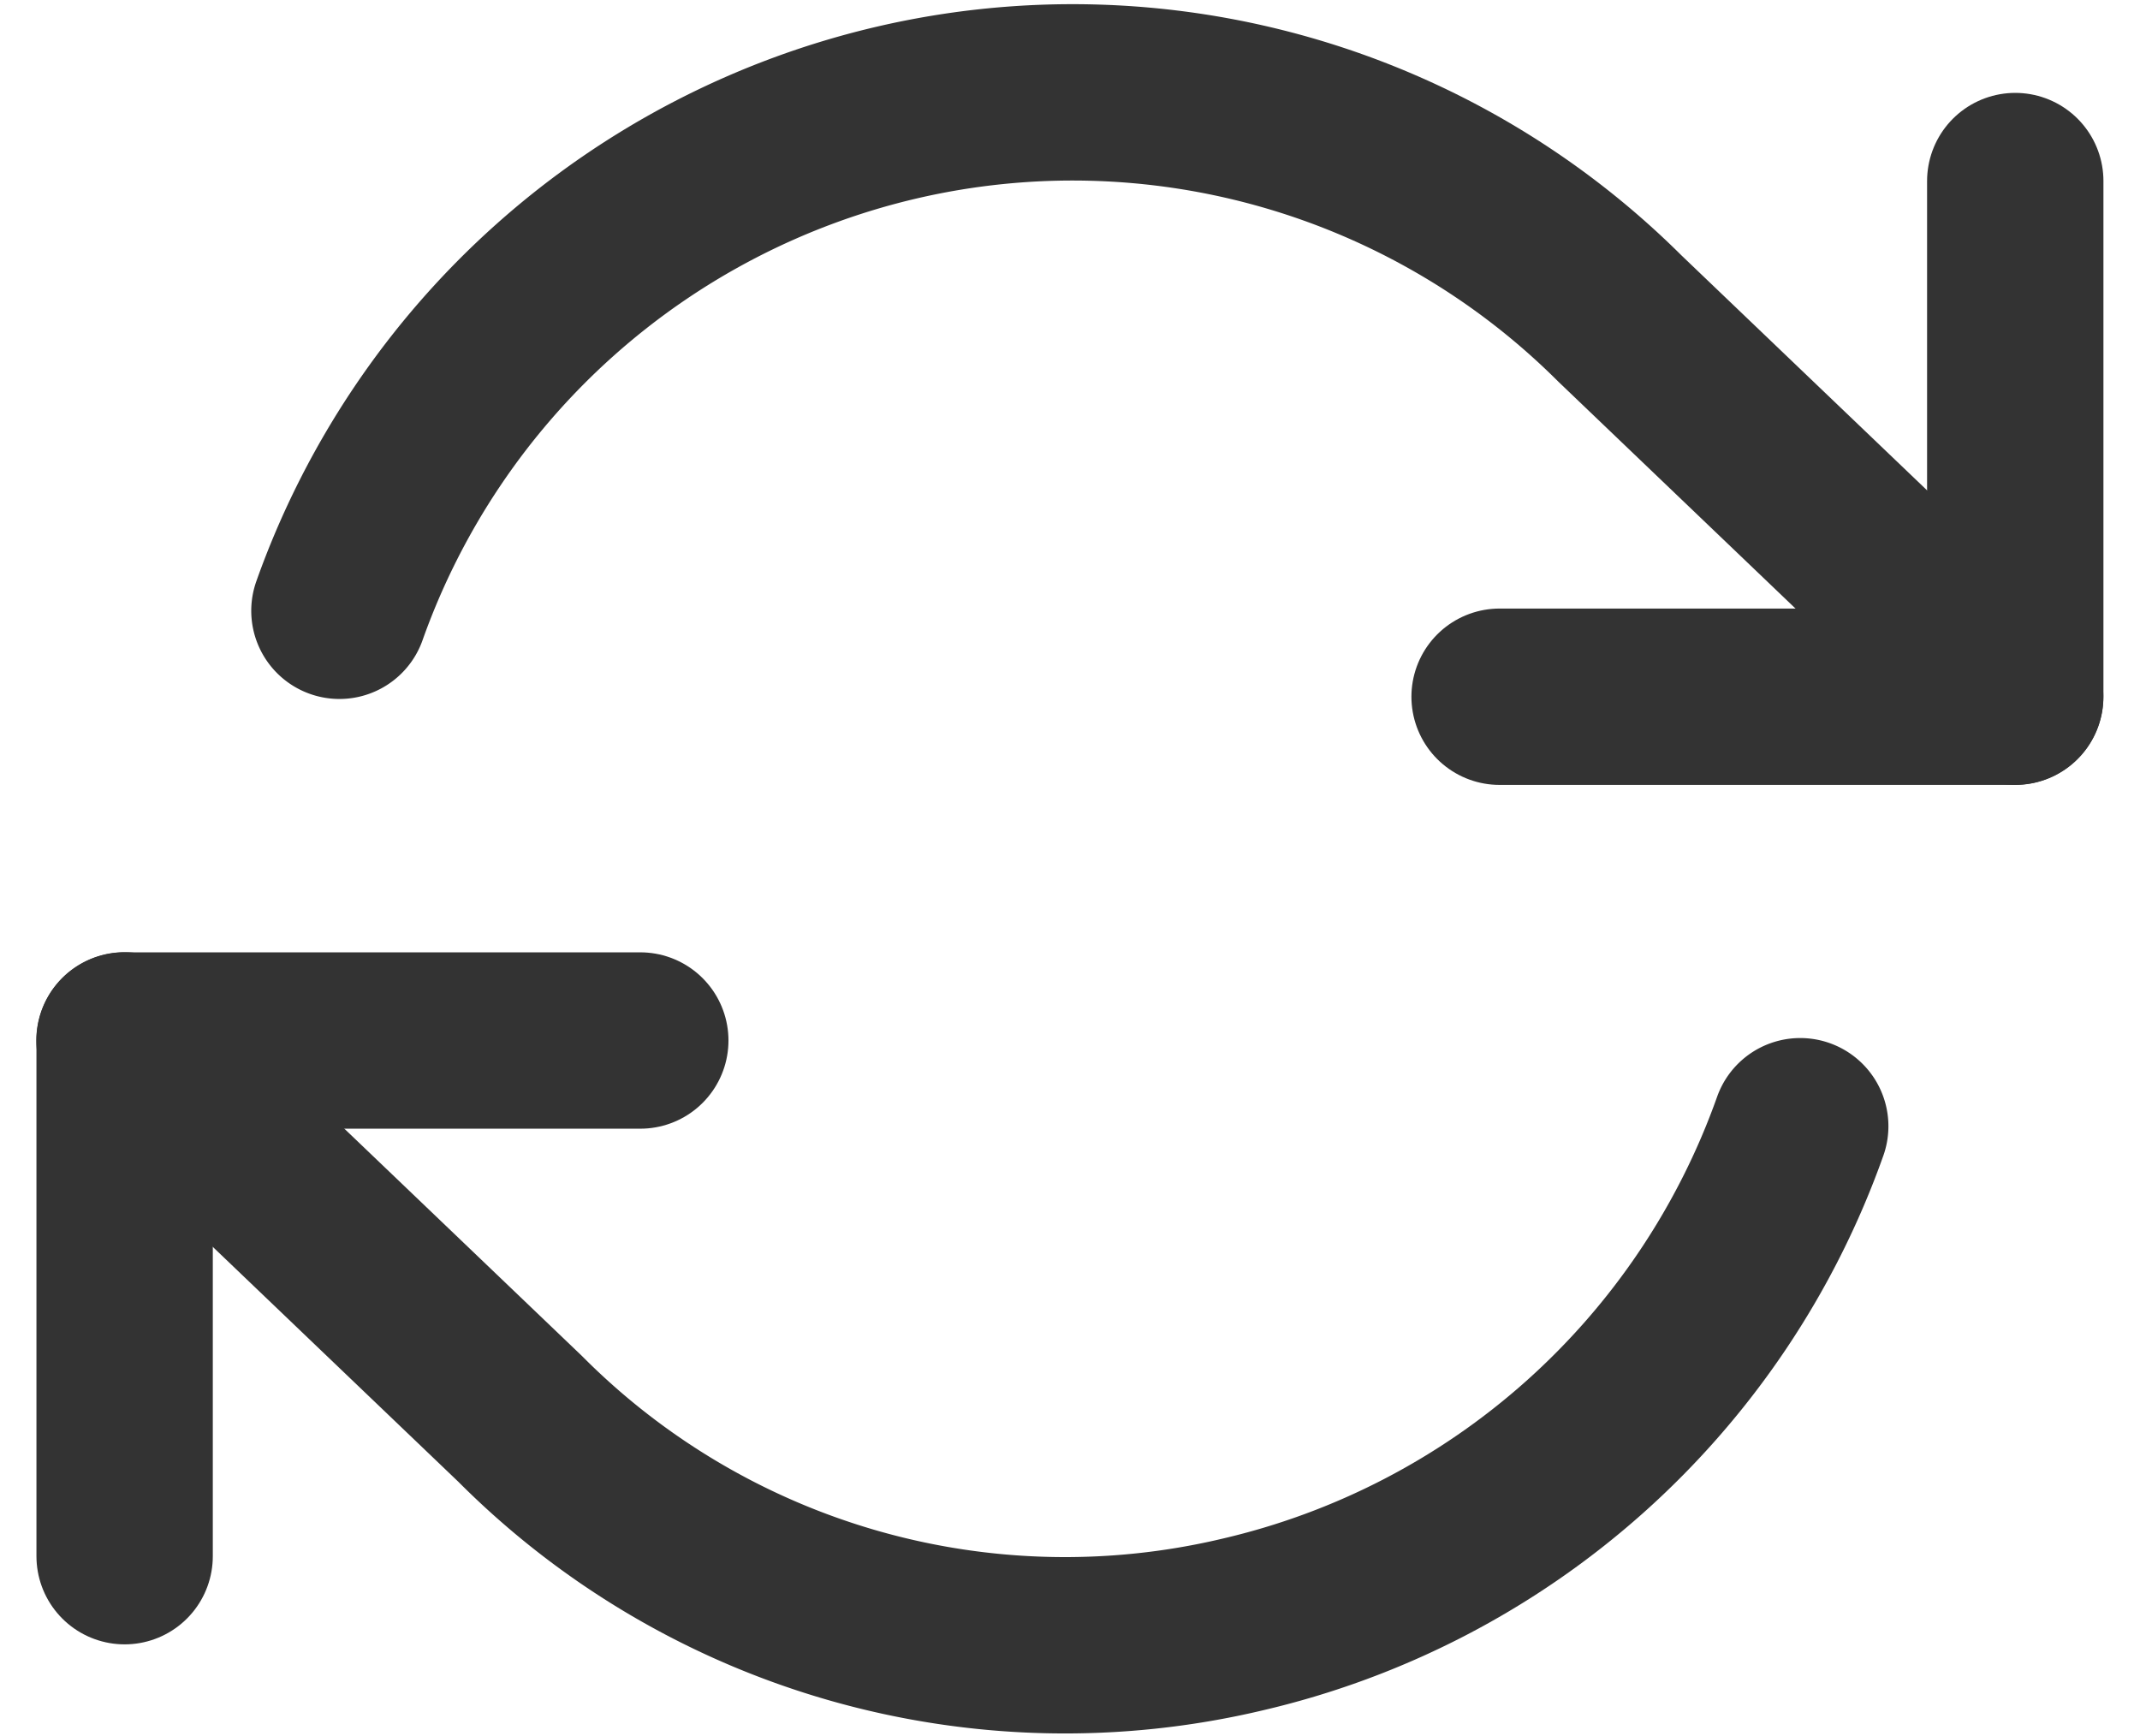
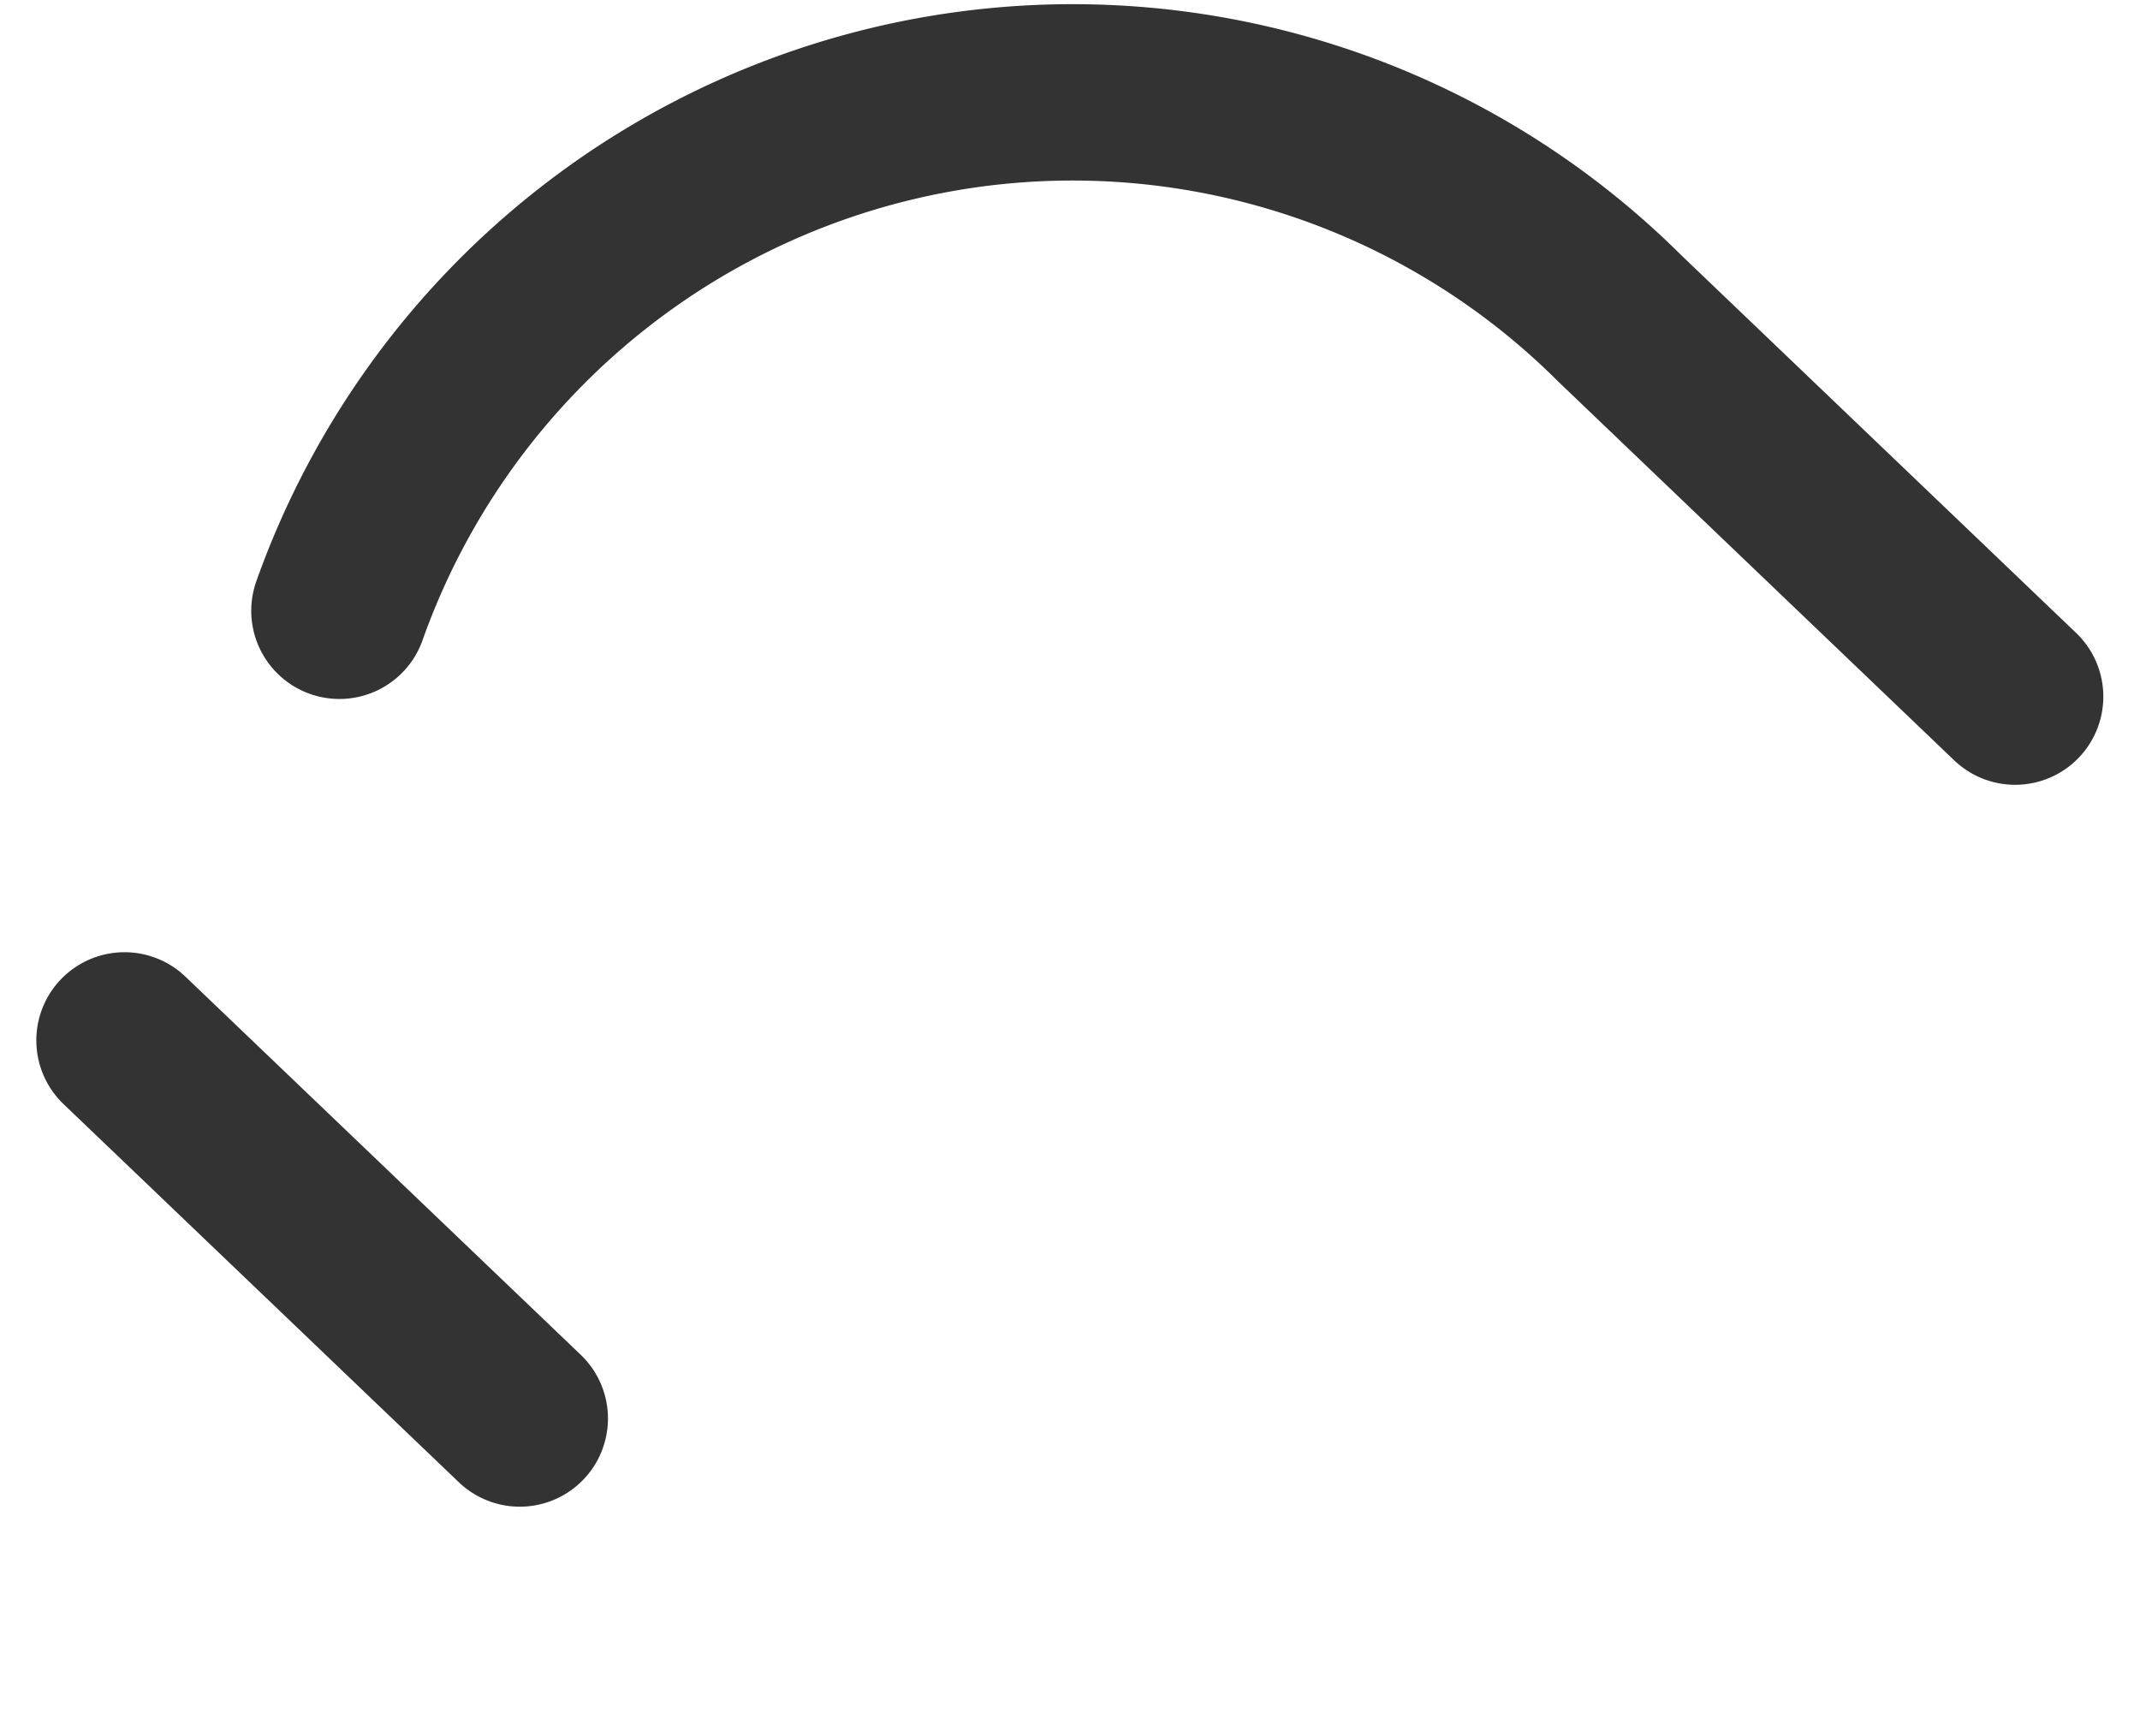
<svg xmlns="http://www.w3.org/2000/svg" width="18.202" height="14.767" viewBox="0 0 18.202 14.767">
  <g id="refresh-cw_1_" transform="translate(1.06 0.785)">
-     <path id="Shape_666_" d="M1992.286-492.6v4.386H1987.9" transform="translate(-1976.205 493.355)" fill="none" stroke="#333" stroke-linecap="round" stroke-linejoin="round" stroke-width="1.5" />
-     <path id="Shape_665_" d="M1971.9-478.214V-482.6h4.386" transform="translate(-1971.9 490.665)" fill="none" stroke="#333" stroke-linecap="round" stroke-linejoin="round" stroke-width="1.5" />
-     <path id="Shape_664_" d="M1973.727-489.223a6.627,6.627,0,0,1,4.751-4.24,6.594,6.594,0,0,1,6.14,1.754l3.362,3.216m-16.081,2.924,3.362,3.216a6.541,6.541,0,0,0,6.14,1.754,6.627,6.627,0,0,0,4.751-4.24" transform="translate(-1971.9 493.633)" fill="none" stroke="#333" stroke-linecap="round" stroke-linejoin="round" stroke-width="1.5" />
+     <path id="Shape_664_" d="M1973.727-489.223a6.627,6.627,0,0,1,4.751-4.24,6.594,6.594,0,0,1,6.14,1.754l3.362,3.216m-16.081,2.924,3.362,3.216" transform="translate(-1971.9 493.633)" fill="none" stroke="#333" stroke-linecap="round" stroke-linejoin="round" stroke-width="1.5" />
  </g>
</svg>